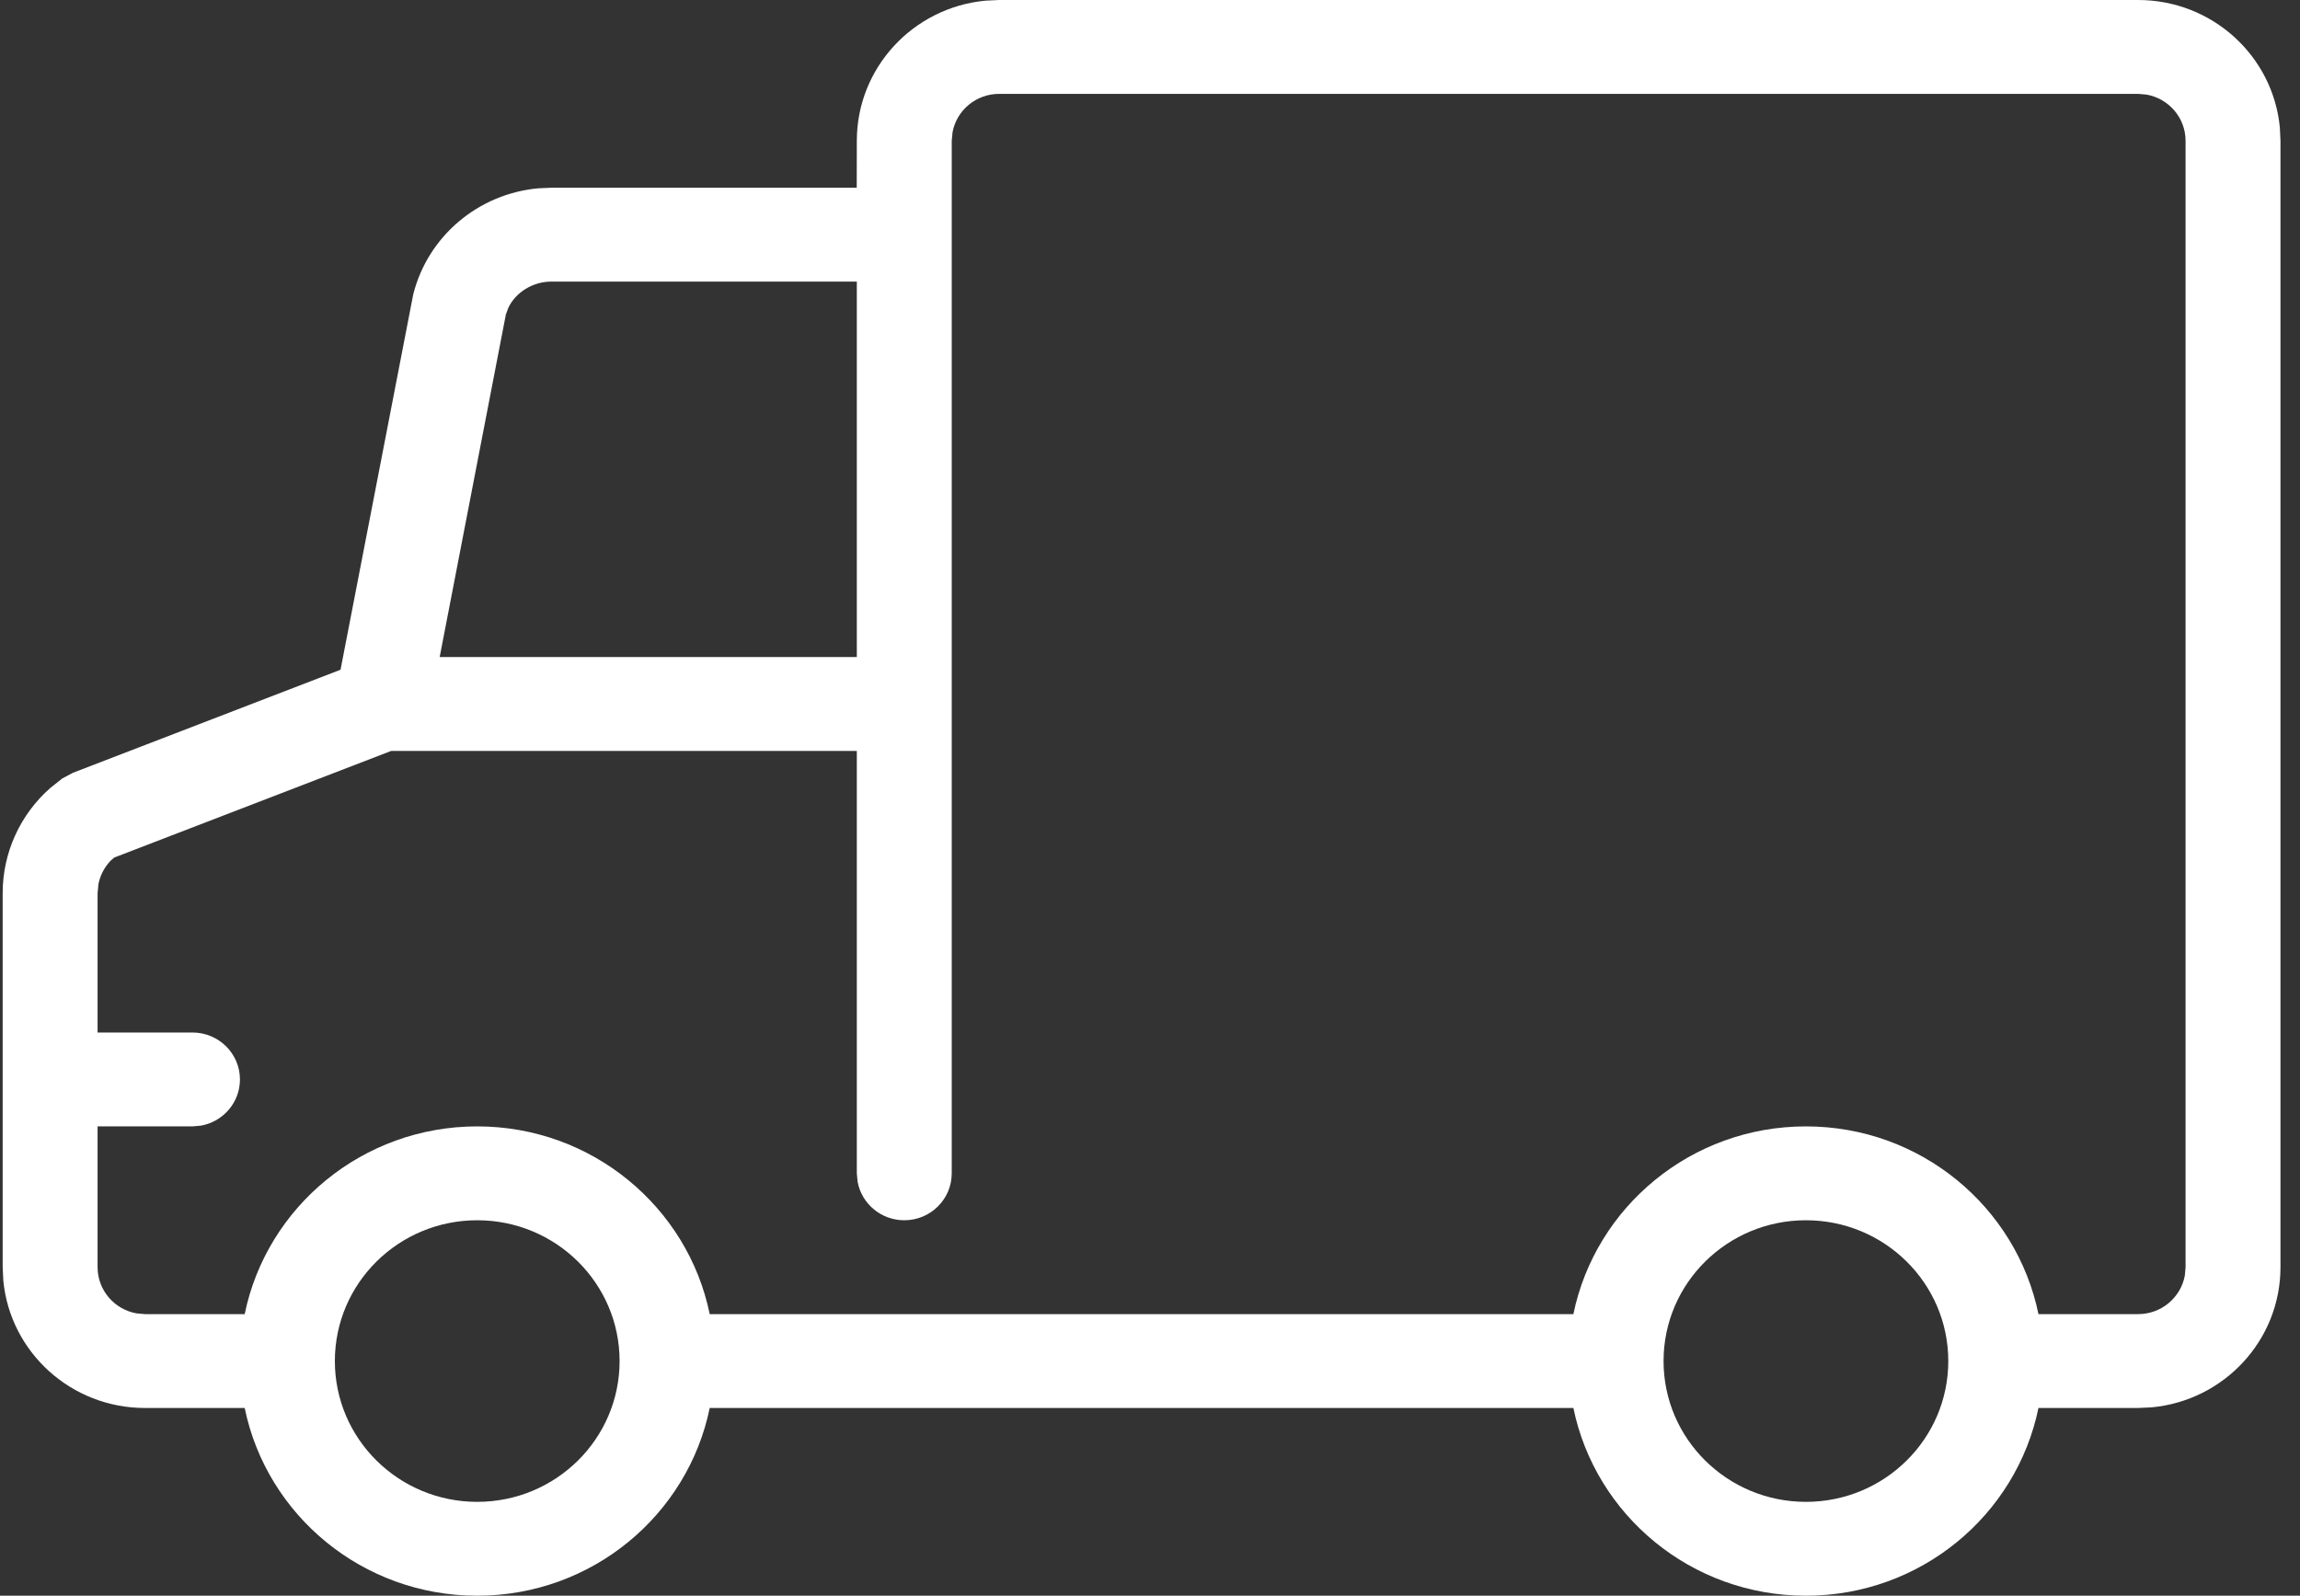
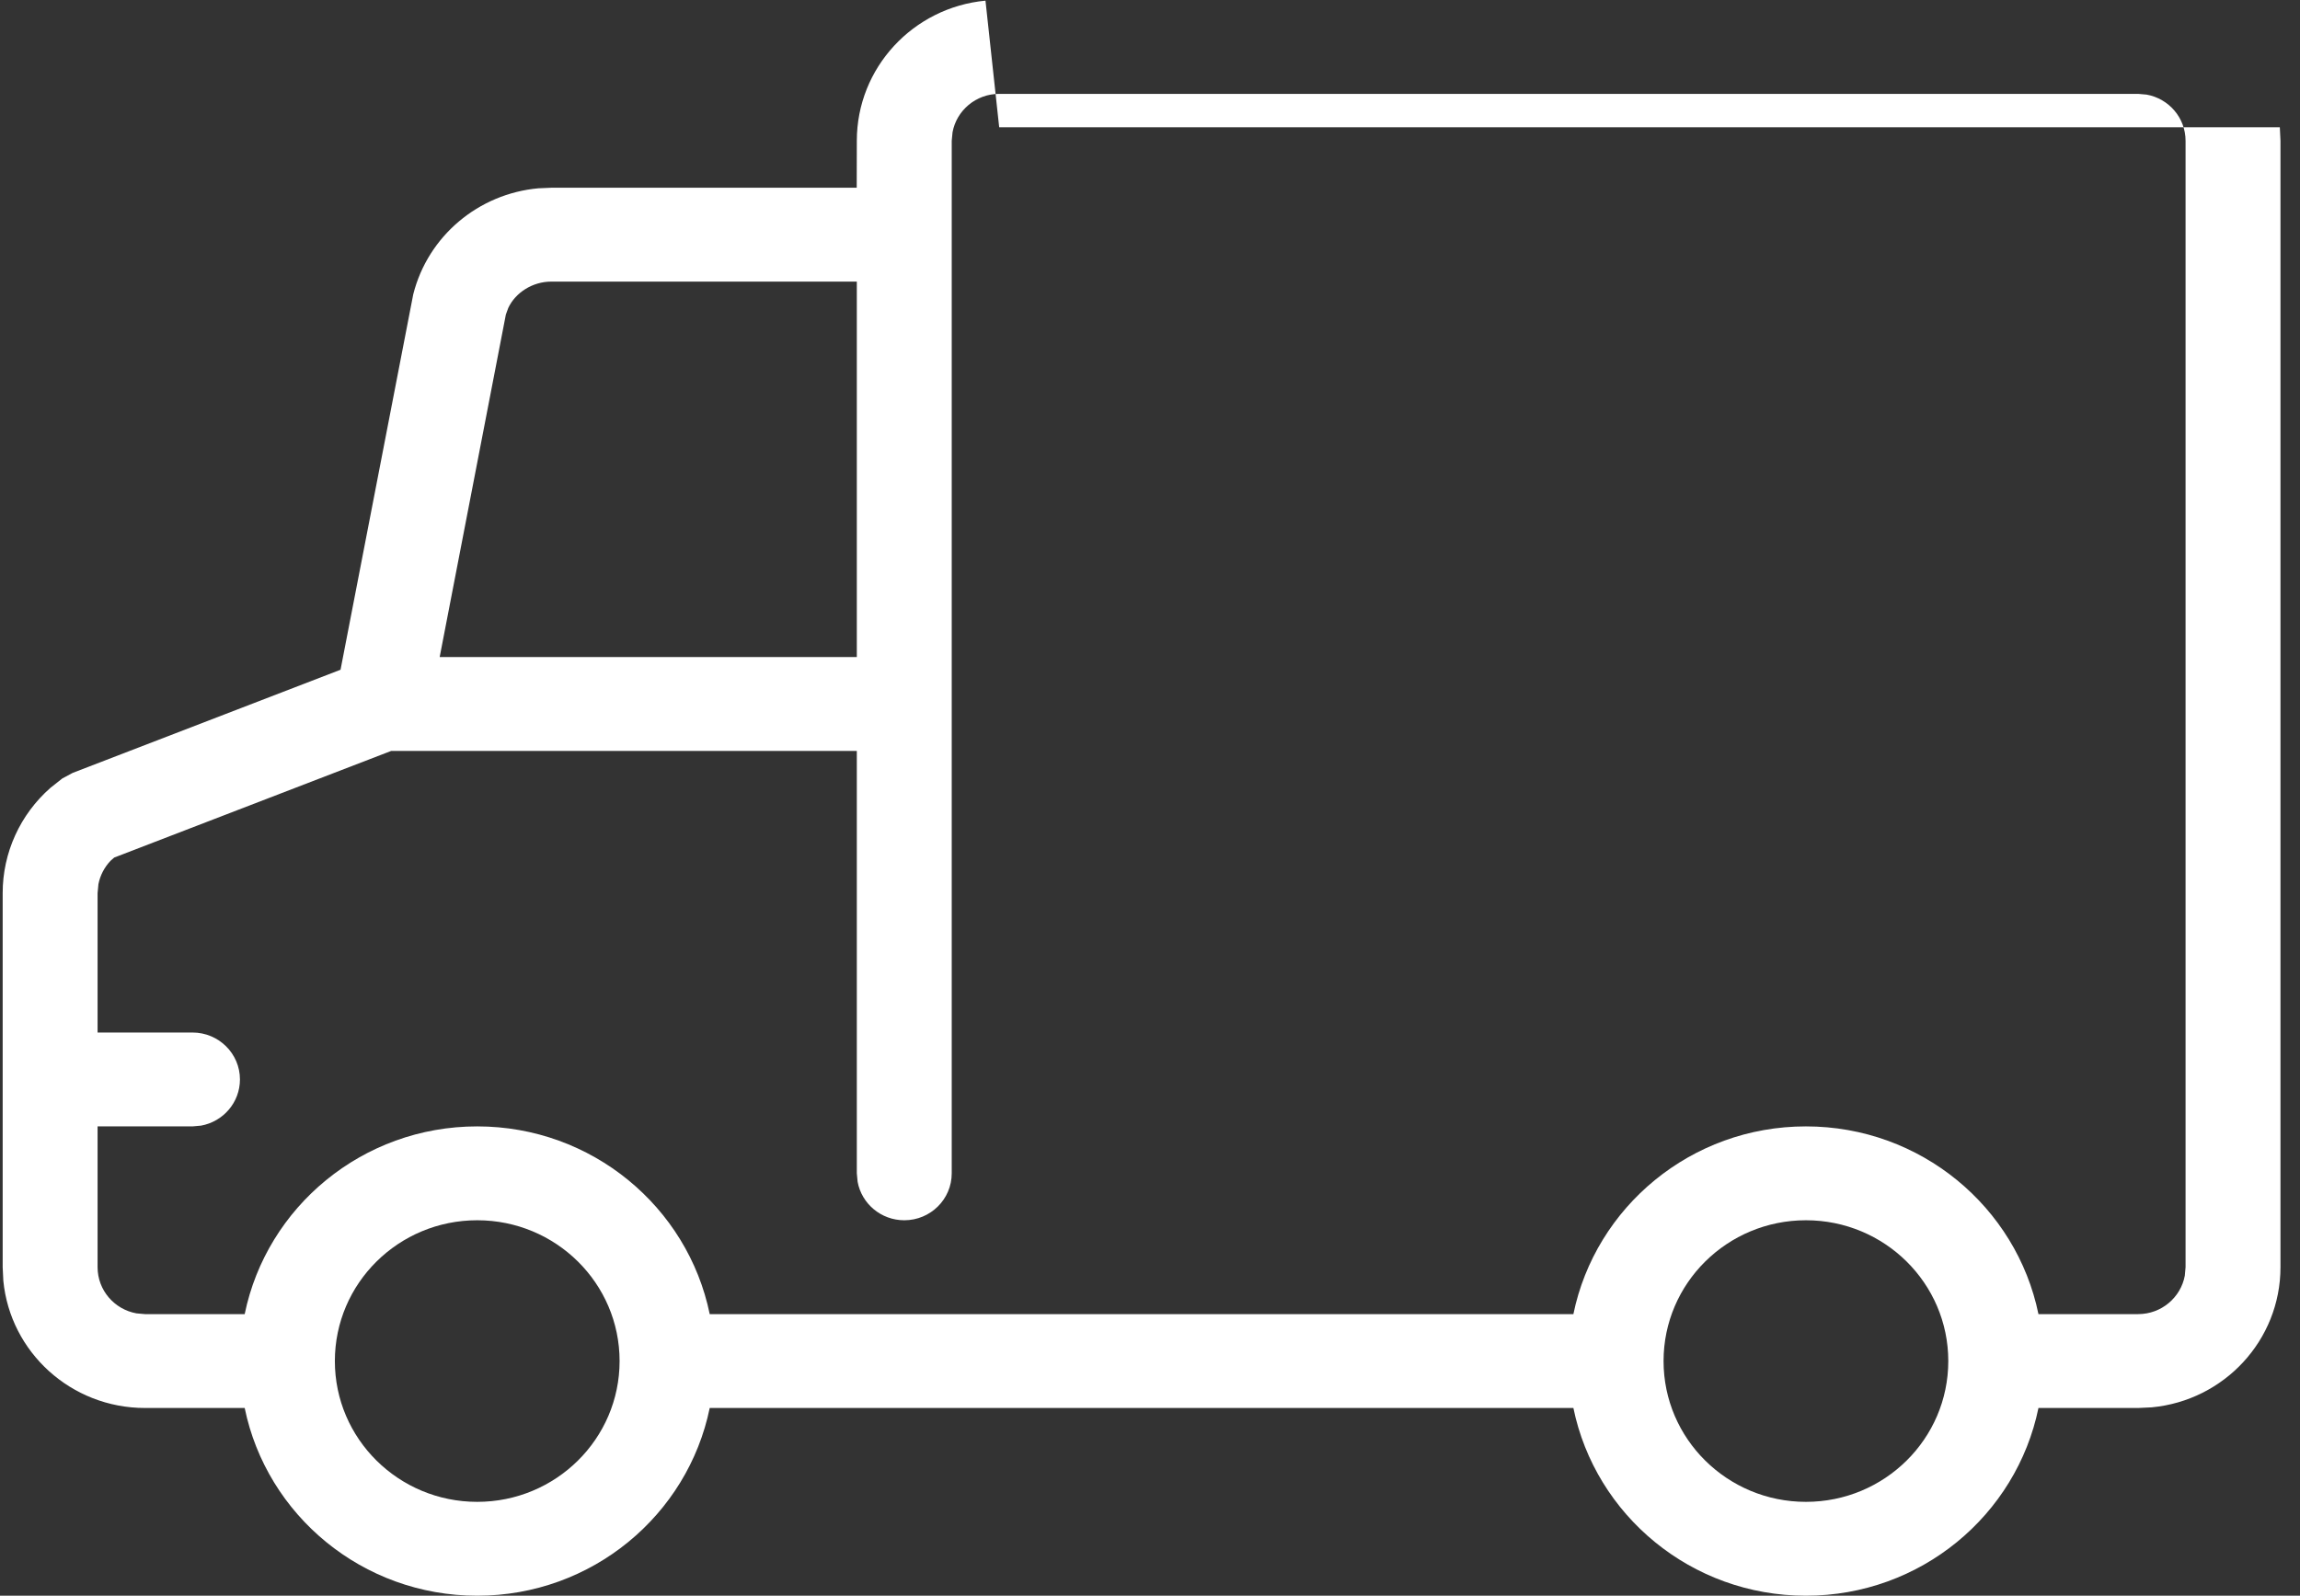
<svg xmlns="http://www.w3.org/2000/svg" width="49" height="34" viewBox="0 0 49 34" fill="none">
  <rect x="0" y="0" width="49" height="34" fill="#333333" stroke="none" />
-   <path fill-rule="evenodd" clip-rule="evenodd" d="M48.57 2.711C48.423 1.19 47.127 0 45.551 0H21.287L20.995 0.014C19.457 0.159 18.254 1.441 18.254 3L18.252 4H11.746L11.47 4.012C10.197 4.127 9.119 5.025 8.804 6.271L7.255 14.27L1.548 16.468L1.328 16.586L1.074 16.787C0.43 17.353 0.056 18.169 0.057 19.031L0.057 27L0.071 27.289C0.218 28.81 1.513 30 3.09 30H5.213C5.681 32.282 7.721 34 10.167 34C12.612 34 14.652 32.282 15.12 30H33.52C33.989 32.282 36.029 34 38.474 34C40.92 34 42.959 32.282 43.428 30H45.551L45.843 29.986C47.381 29.841 48.584 28.559 48.584 27V3L48.57 2.711ZM33.52 28H15.12C14.652 25.718 12.612 24 10.167 24C7.721 24 5.681 25.718 5.213 28H3.09L2.908 27.984C2.436 27.899 2.079 27.491 2.079 27V24H4.101L4.282 23.984C4.754 23.899 5.112 23.491 5.112 23C5.112 22.448 4.659 22 4.101 22H2.079V19.03L2.097 18.838C2.134 18.651 2.224 18.478 2.356 18.34L2.433 18.272L8.334 16H18.254V25L18.271 25.18C18.356 25.646 18.769 26 19.265 26C19.824 26 20.276 25.552 20.276 25V15V5V3L20.293 2.82C20.378 2.354 20.791 2 21.287 2H45.551L45.733 2.016C46.204 2.101 46.562 2.509 46.562 3V27L46.546 27.18C46.46 27.646 46.047 28 45.551 28H43.428C42.959 25.718 40.92 24 38.474 24C36.029 24 33.989 25.718 33.52 28ZM18.254 14V6H11.746C11.34 6 10.98 6.239 10.829 6.56L10.777 6.702L9.367 14H18.254ZM38.474 32C36.799 32 35.441 30.657 35.441 29C35.441 27.343 36.799 26 38.474 26C40.149 26 41.507 27.343 41.507 29C41.507 30.657 40.149 32 38.474 32ZM13.2 29C13.2 27.343 11.842 26 10.167 26C8.492 26 7.134 27.343 7.134 29C7.134 30.657 8.492 32 10.167 32C11.842 32 13.2 30.657 13.2 29Z" fill="white" />
+   <path fill-rule="evenodd" clip-rule="evenodd" d="M48.57 2.711H21.287L20.995 0.014C19.457 0.159 18.254 1.441 18.254 3L18.252 4H11.746L11.47 4.012C10.197 4.127 9.119 5.025 8.804 6.271L7.255 14.27L1.548 16.468L1.328 16.586L1.074 16.787C0.43 17.353 0.056 18.169 0.057 19.031L0.057 27L0.071 27.289C0.218 28.81 1.513 30 3.09 30H5.213C5.681 32.282 7.721 34 10.167 34C12.612 34 14.652 32.282 15.12 30H33.52C33.989 32.282 36.029 34 38.474 34C40.92 34 42.959 32.282 43.428 30H45.551L45.843 29.986C47.381 29.841 48.584 28.559 48.584 27V3L48.57 2.711ZM33.52 28H15.12C14.652 25.718 12.612 24 10.167 24C7.721 24 5.681 25.718 5.213 28H3.09L2.908 27.984C2.436 27.899 2.079 27.491 2.079 27V24H4.101L4.282 23.984C4.754 23.899 5.112 23.491 5.112 23C5.112 22.448 4.659 22 4.101 22H2.079V19.03L2.097 18.838C2.134 18.651 2.224 18.478 2.356 18.34L2.433 18.272L8.334 16H18.254V25L18.271 25.18C18.356 25.646 18.769 26 19.265 26C19.824 26 20.276 25.552 20.276 25V15V5V3L20.293 2.82C20.378 2.354 20.791 2 21.287 2H45.551L45.733 2.016C46.204 2.101 46.562 2.509 46.562 3V27L46.546 27.18C46.46 27.646 46.047 28 45.551 28H43.428C42.959 25.718 40.92 24 38.474 24C36.029 24 33.989 25.718 33.52 28ZM18.254 14V6H11.746C11.34 6 10.98 6.239 10.829 6.56L10.777 6.702L9.367 14H18.254ZM38.474 32C36.799 32 35.441 30.657 35.441 29C35.441 27.343 36.799 26 38.474 26C40.149 26 41.507 27.343 41.507 29C41.507 30.657 40.149 32 38.474 32ZM13.2 29C13.2 27.343 11.842 26 10.167 26C8.492 26 7.134 27.343 7.134 29C7.134 30.657 8.492 32 10.167 32C11.842 32 13.2 30.657 13.2 29Z" fill="white" />
</svg>